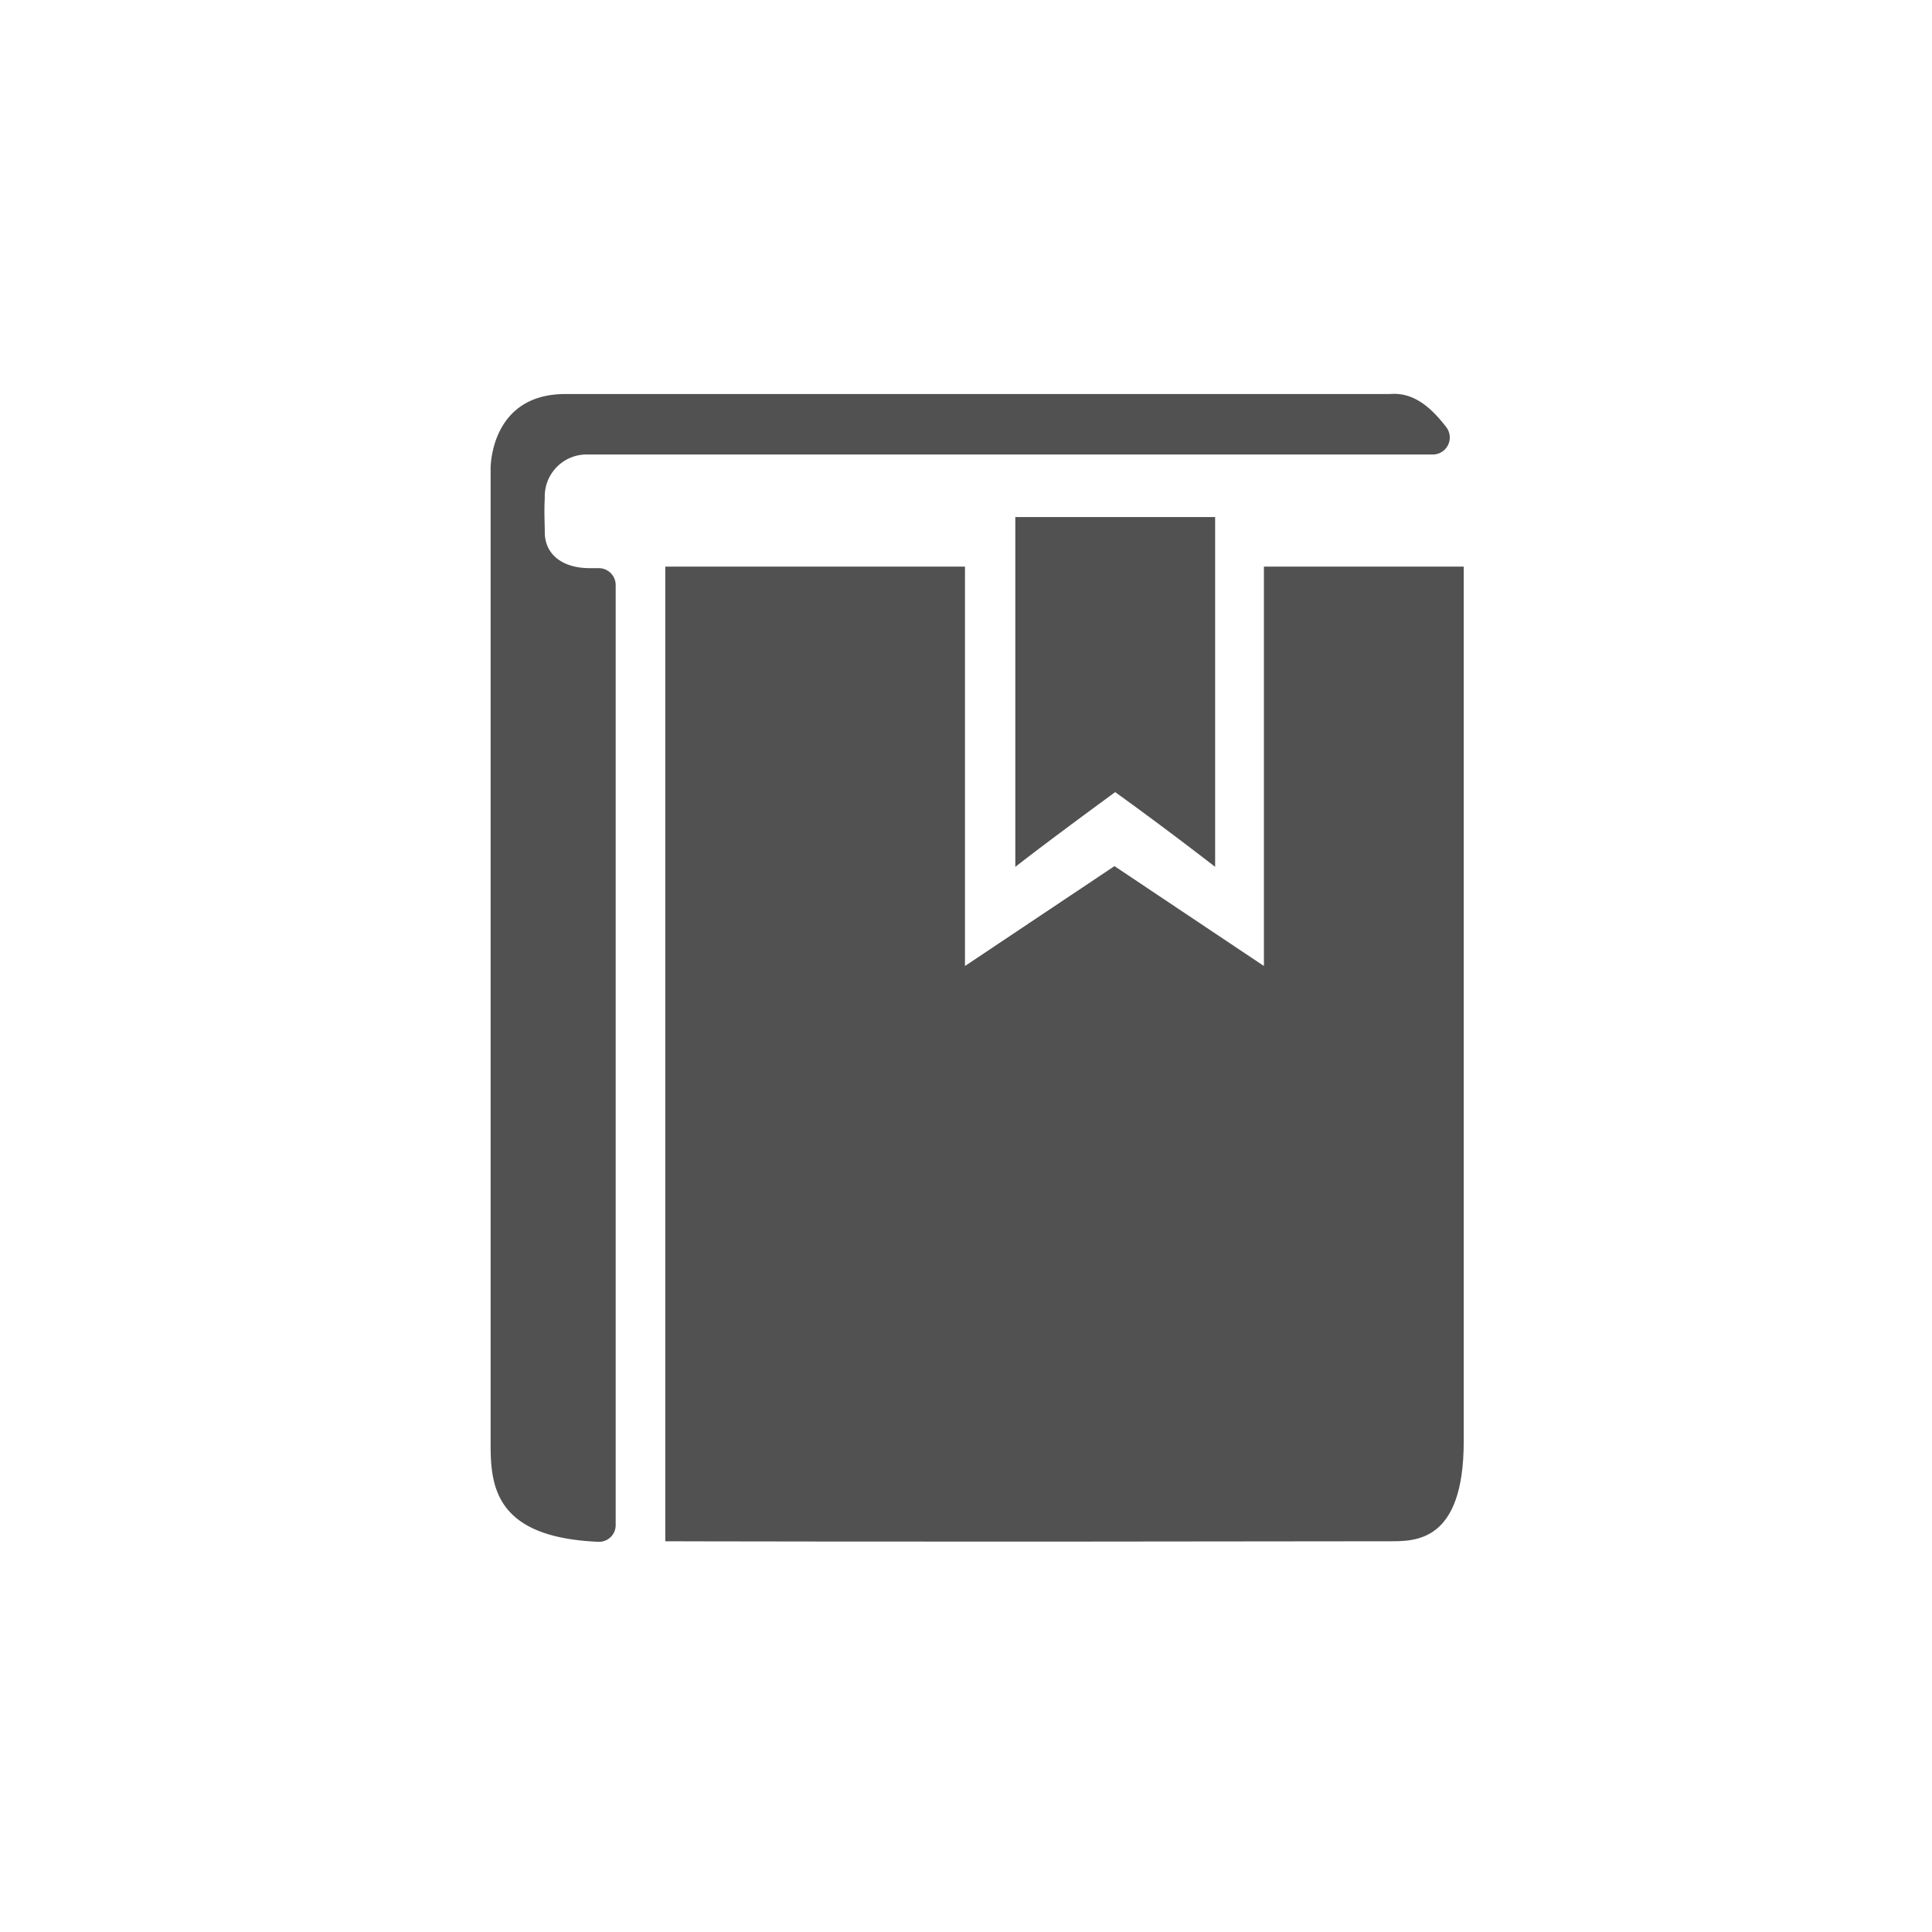
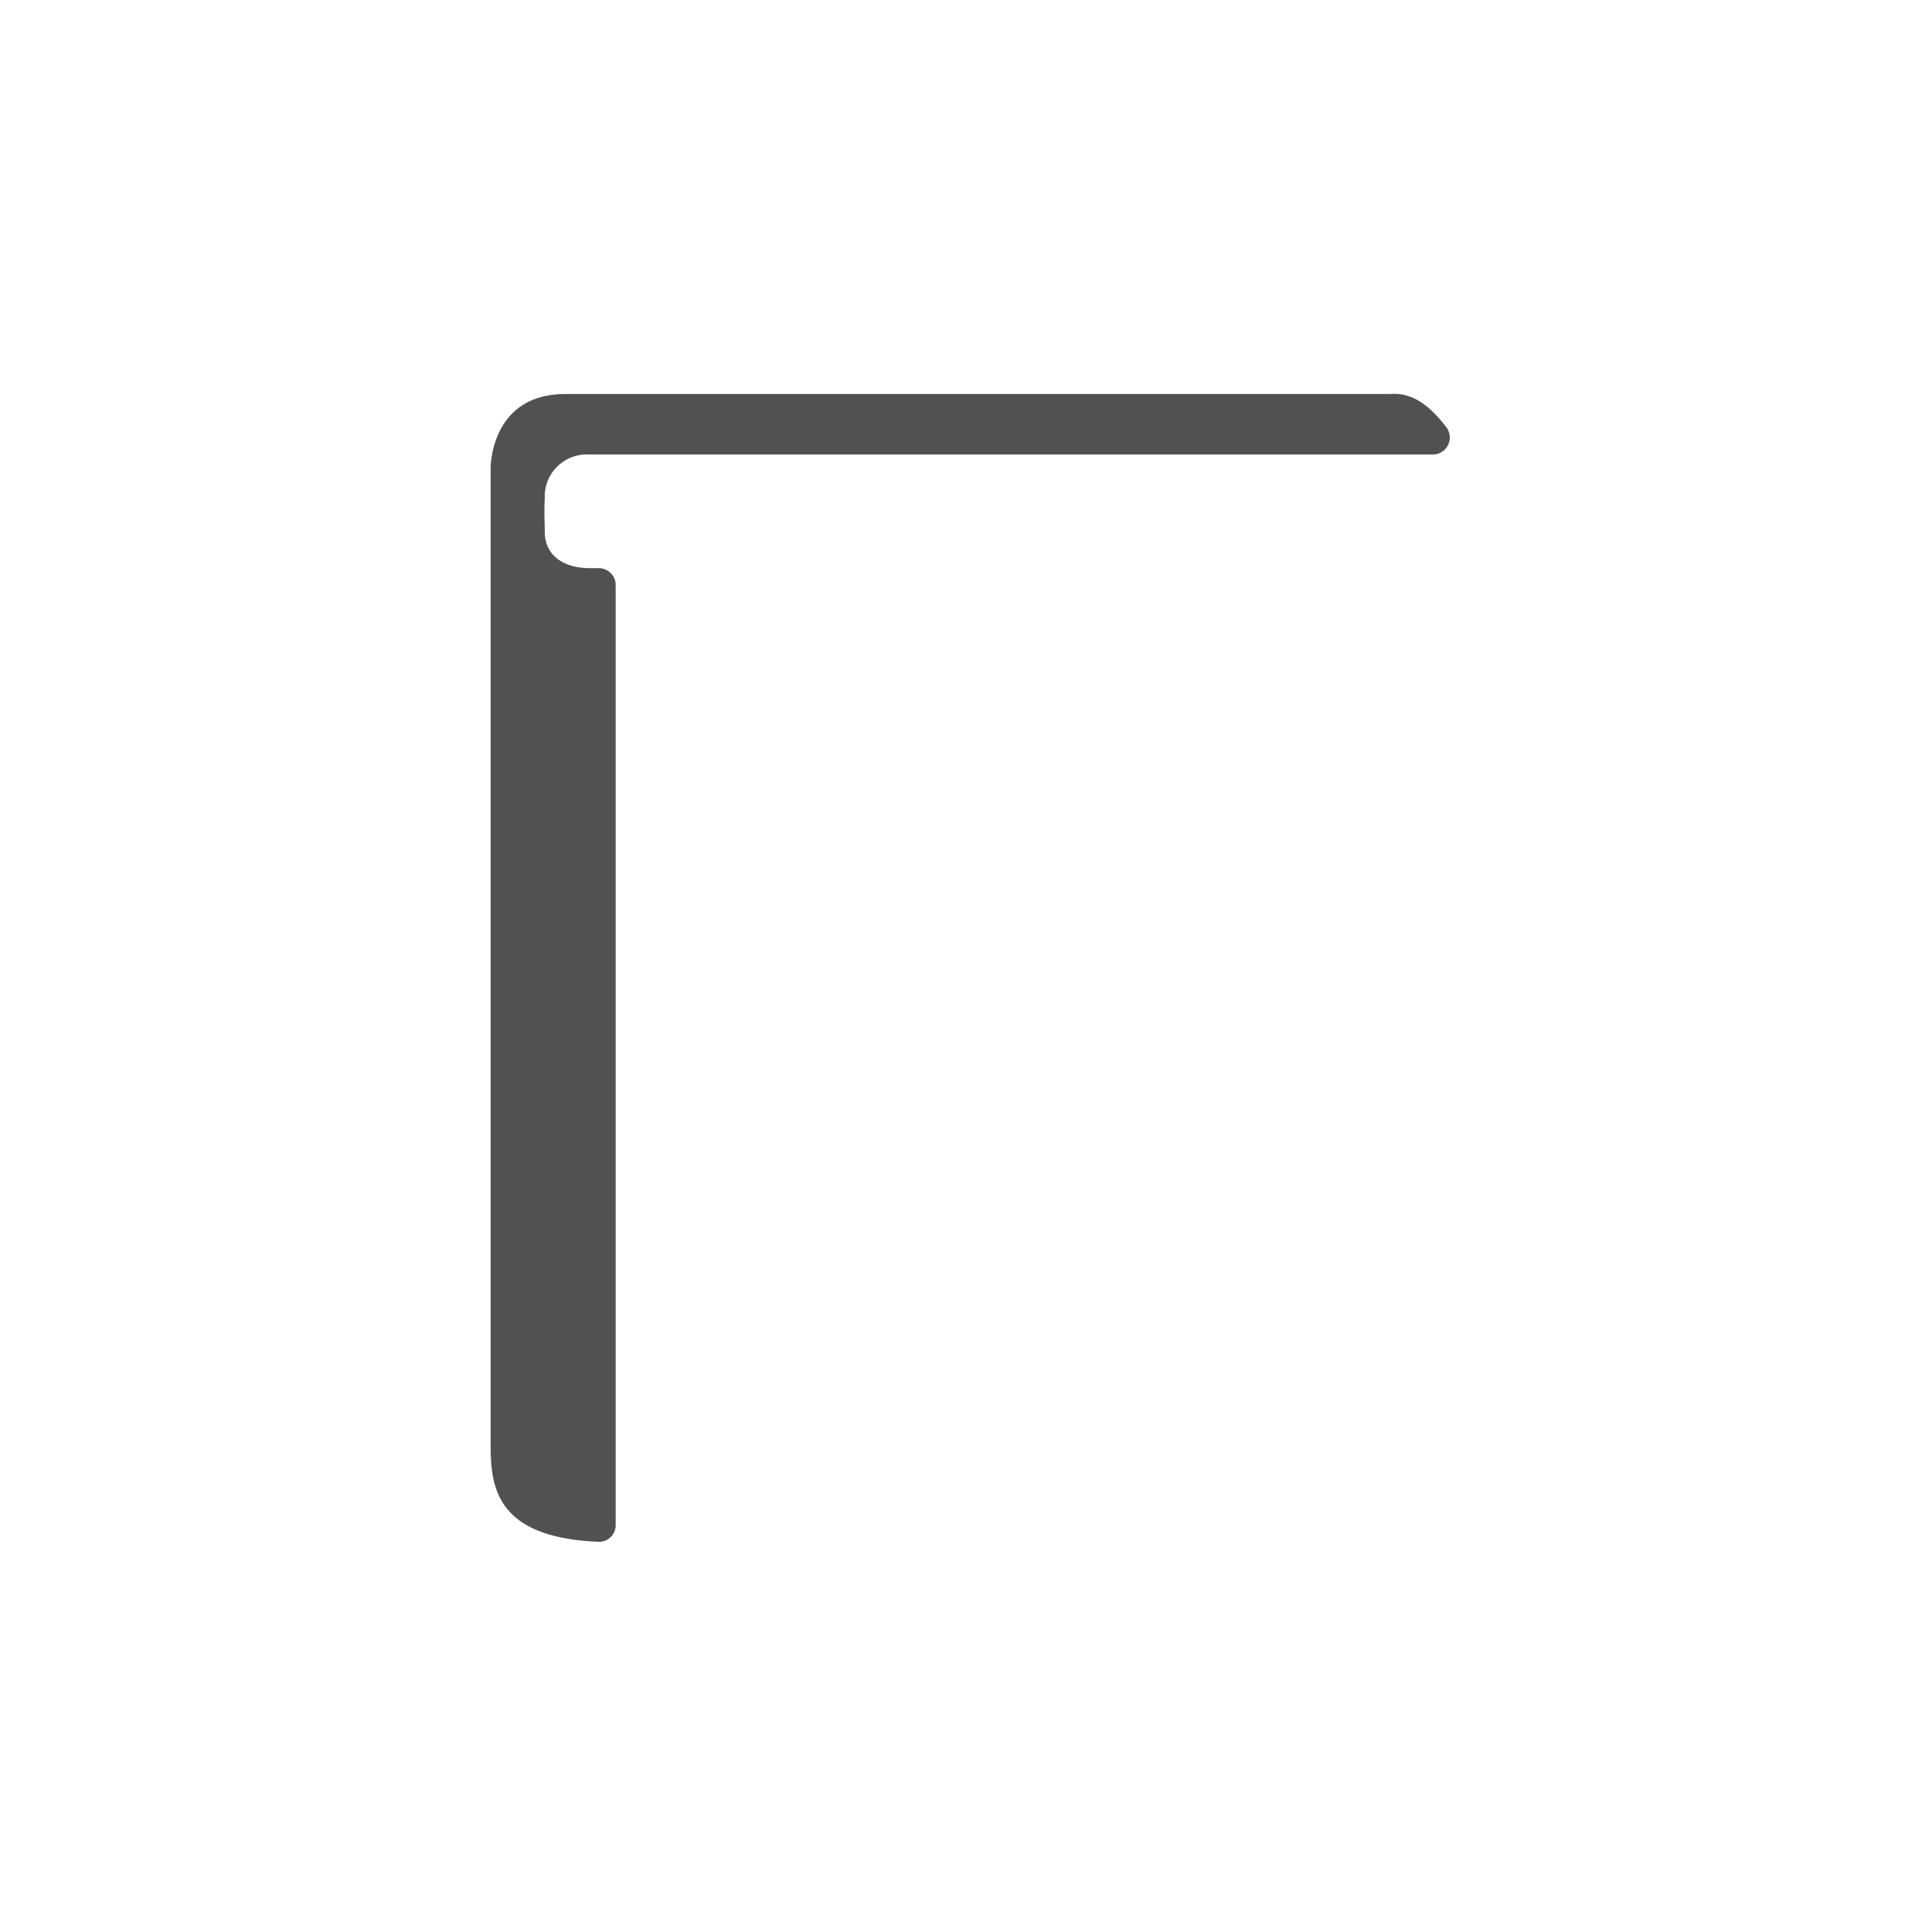
<svg xmlns="http://www.w3.org/2000/svg" t="1673340830716" class="icon" viewBox="0 0 1024 1024" version="1.1" p-id="23672" width="200" height="200">
-   <path d="M352.614 816.896V300.314h158.848V512l79.232-52.941L669.901 512v-211.686h105.907v463.616c0 53.76-25.856 52.966-39.603 52.966-259.507 0.41-383.59 0-383.59 0z" fill="#515151" p-id="23673" />
  <path d="M766.515 226.355a9.011 9.011 0 0 1-6.861 14.541H311.782a22.221 22.221 0 0 0-23.04 23.04c-0.41 8.09 0 12.928 0 18.176 0 11.341 8.883 19.021 23.859 19.021h4.838a8.96 8.96 0 0 1 8.883 8.755v498.406a8.806 8.806 0 0 1-9.293 8.883c-53.76-2.304-56.986-28.57-56.986-51.2V248.576c0 2.022-1.613-39.731 39.603-39.731h436.966c12.544-1.101 21.811 6.989 29.901 17.51z" fill="#515151" p-id="23674" />
-   <path d="M538.138 274.048h105.907v185.395a1983.872 1983.872 0 0 0-52.966-39.603s-32.717 23.859-52.941 39.603v-185.395z" fill="#515151" p-id="23675" />
</svg>